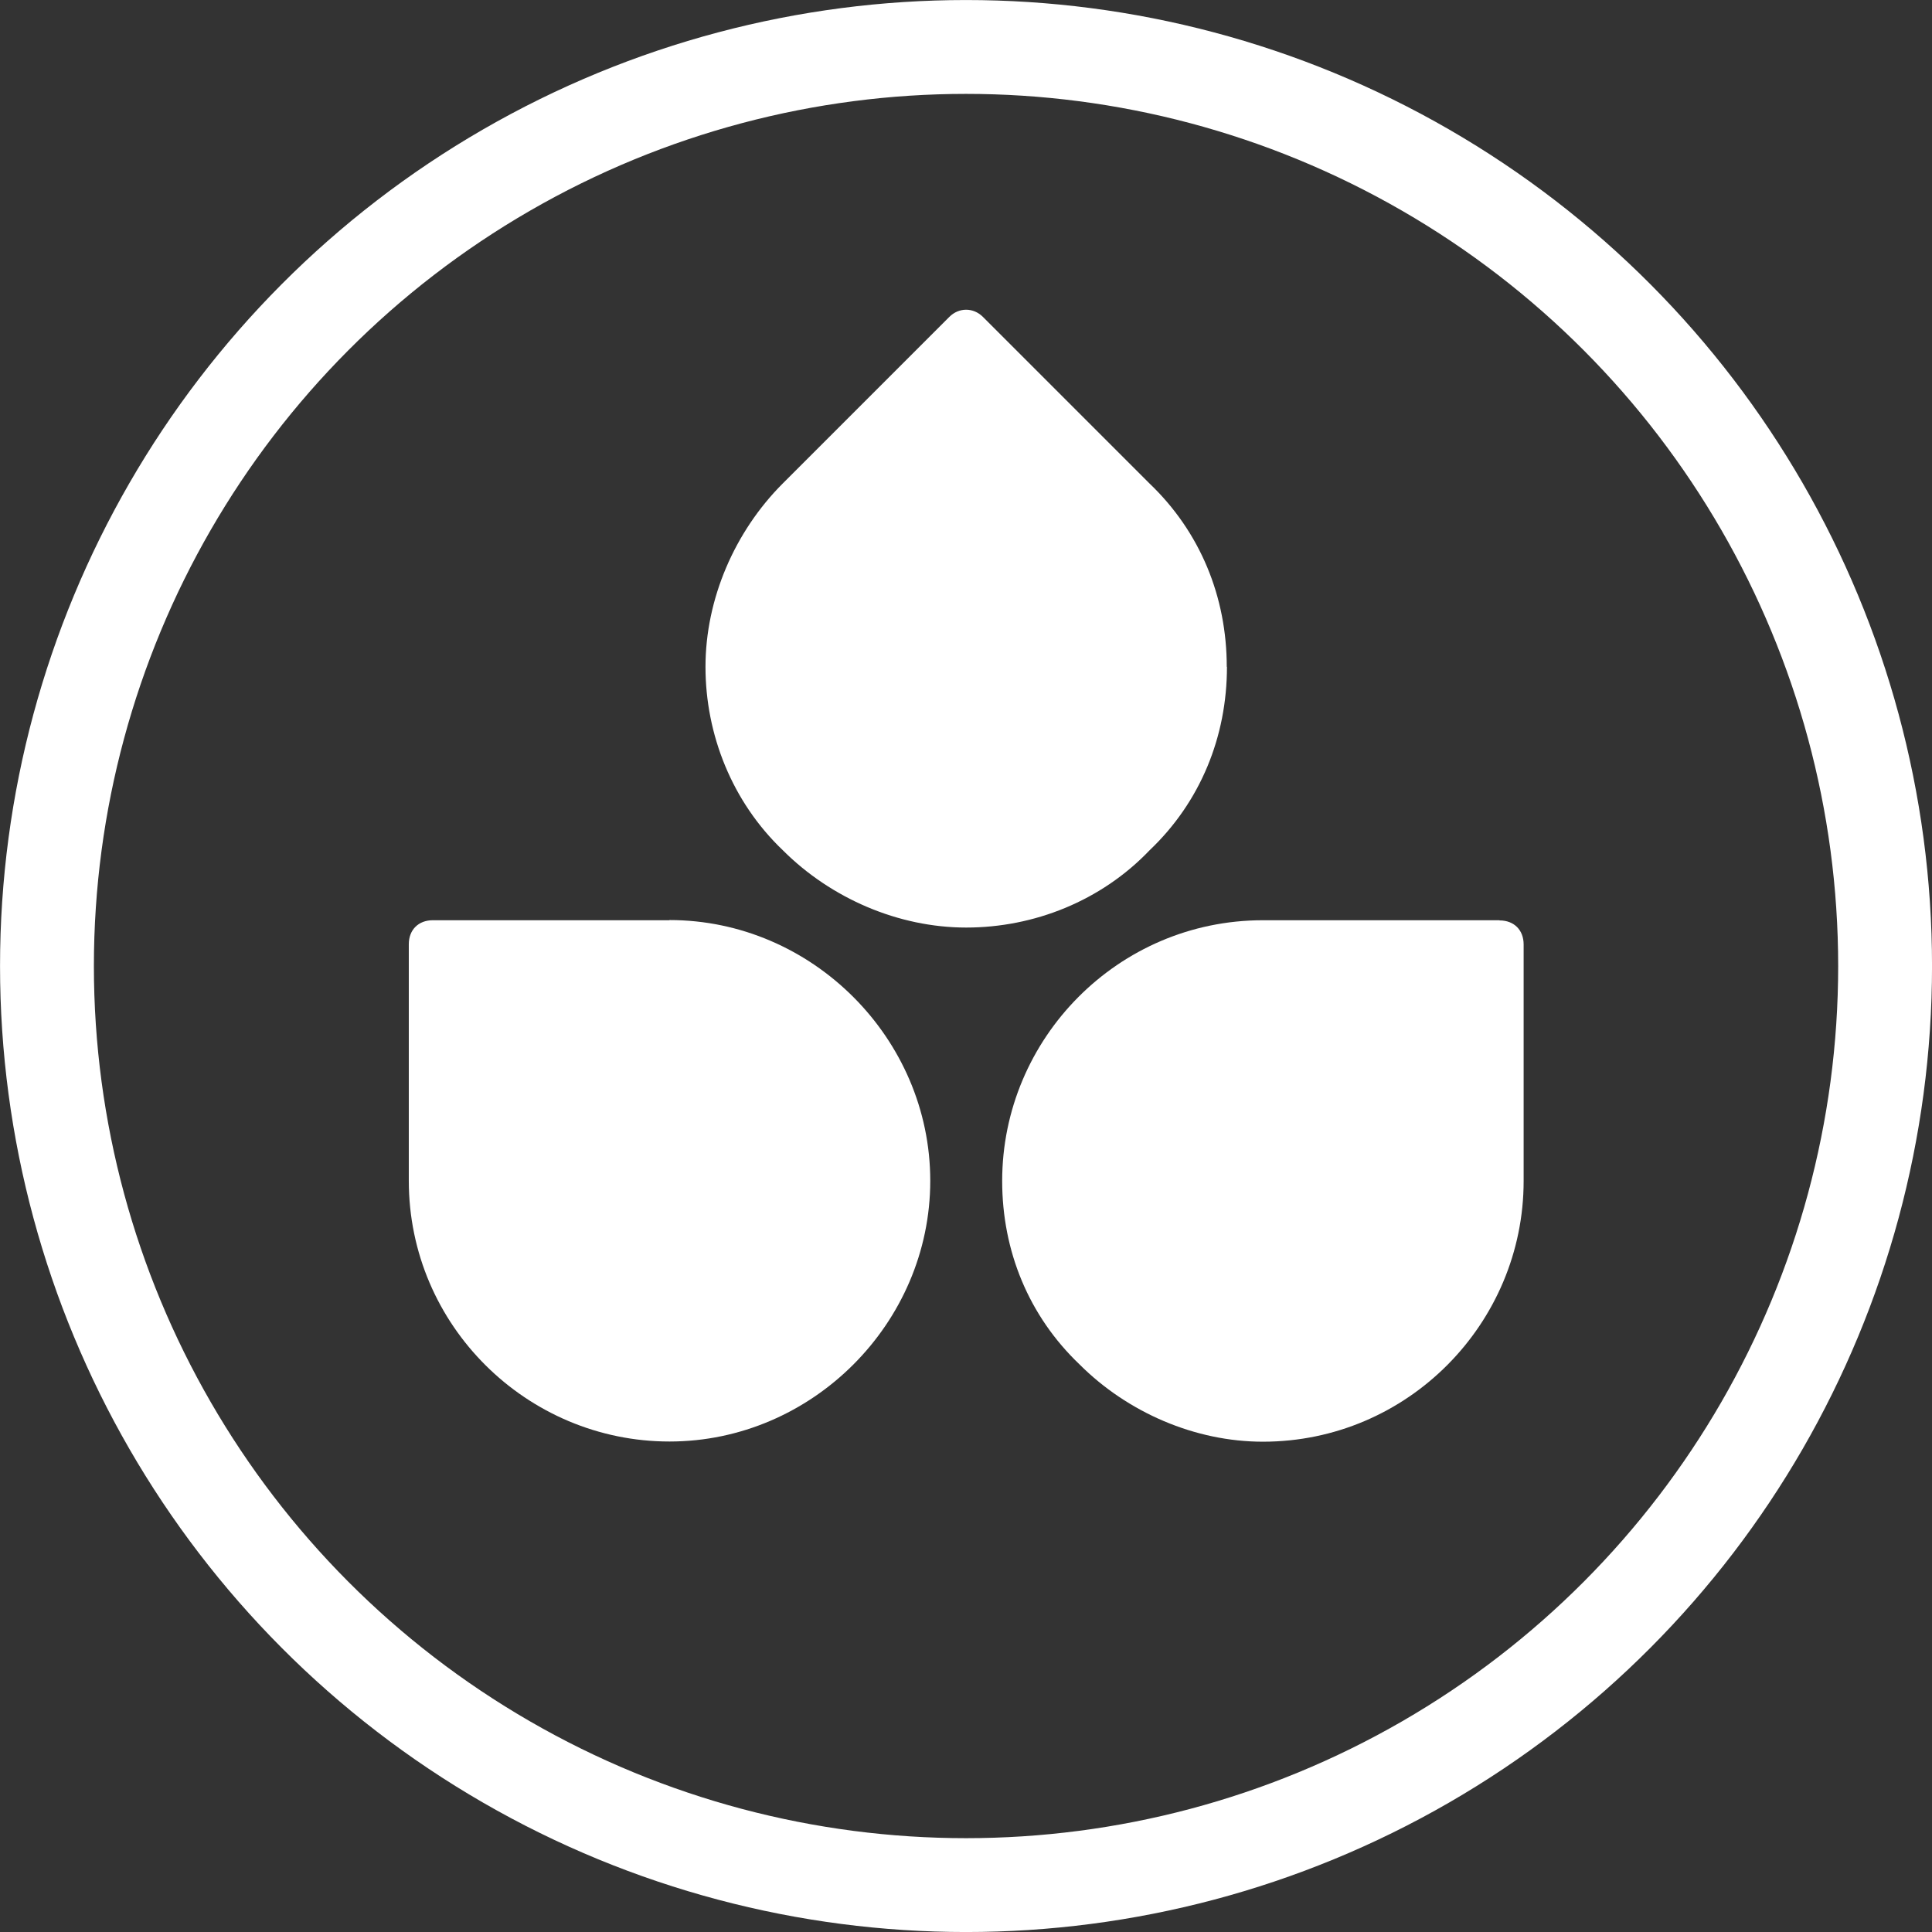
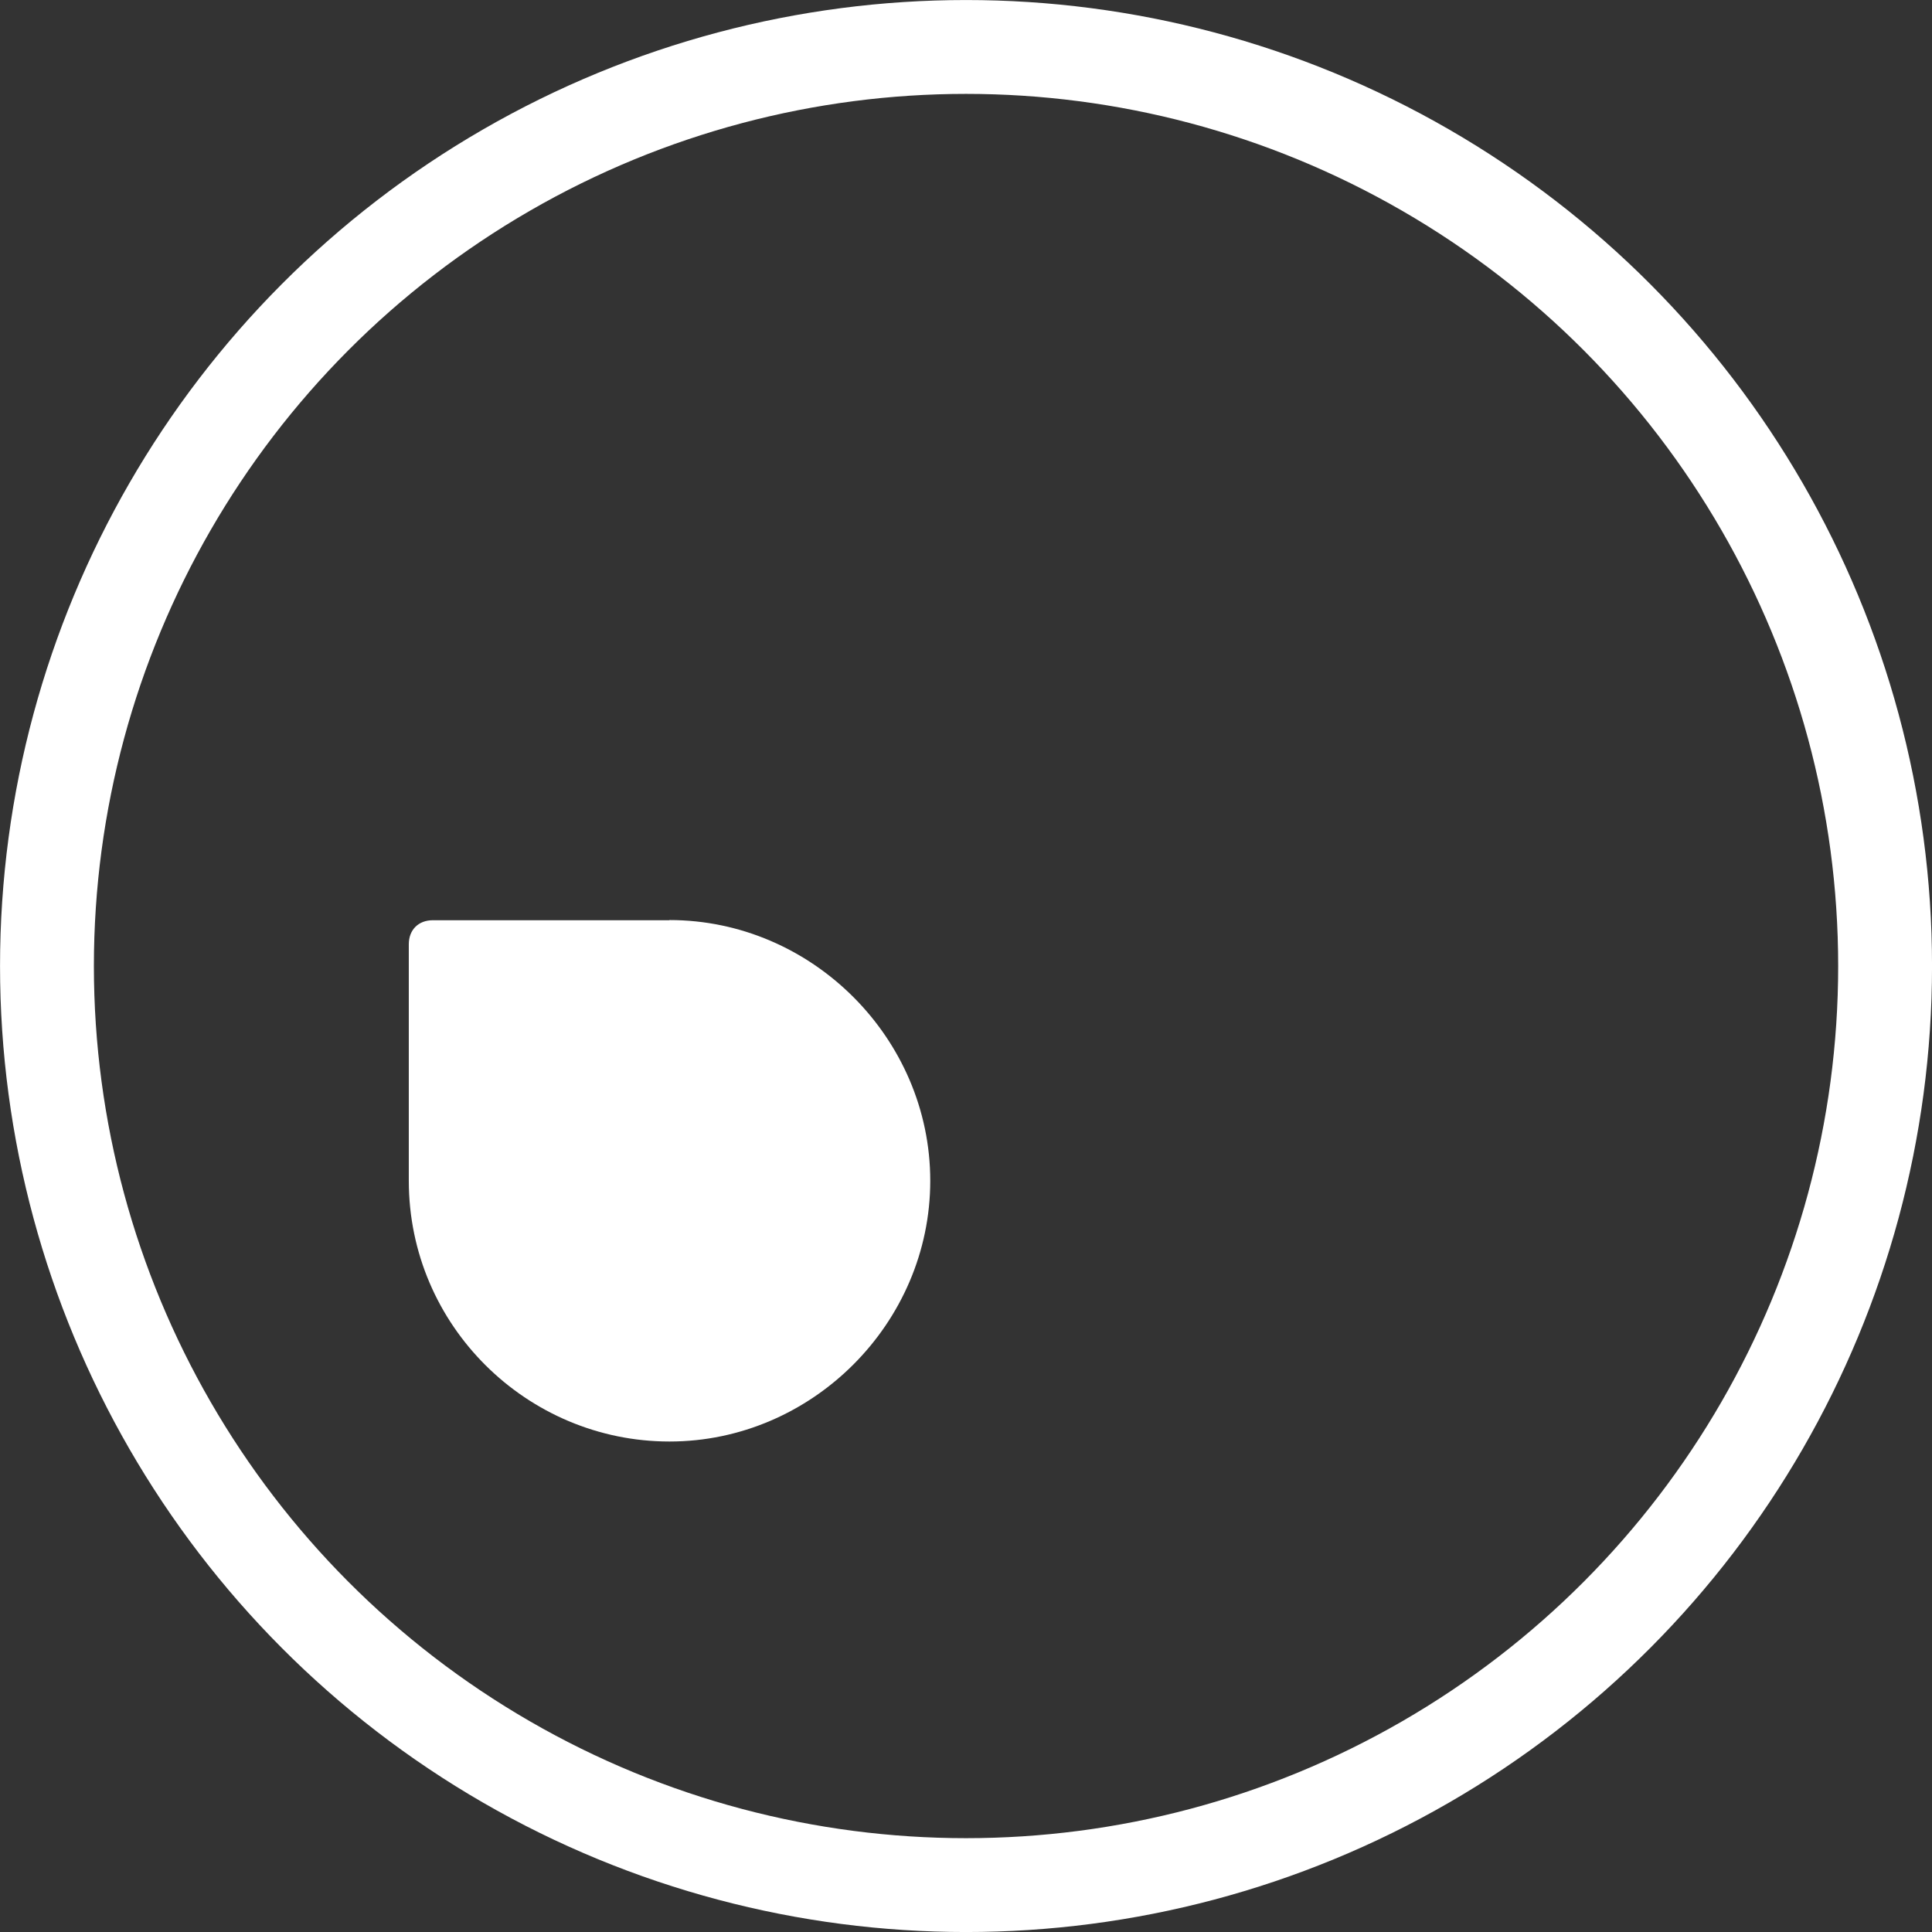
<svg xmlns="http://www.w3.org/2000/svg" viewBox="0 0 314.33 314.34" version="1.1" id="Capa_1">
  <rect x="0" y="0" width="314.33" height="314.34" fill="#333333" stroke="none" />
  <defs>
    <style>
      .st0 {
        fill: #fff;
      }

      .st1 {
        fill: none;
        stroke: #fff;
        stroke-miterlimit: 10;
        stroke-width: 15.27px;
      }
    </style>
  </defs>
  <circle r="149.53" cy="157.17" cx="157.17" class="st1" />
  <g>
-     <path d="M199.59,108.49c0-11.39-4.32-21.96-12.58-29.84l-27.09-27.09c-1.56-1.56-3.91-1.56-5.47,0l-27.09,27.09c-7.85,7.85-12.58,18.83-12.58,29.84s4.32,21.96,12.58,29.84c7.85,7.85,18.83,12.58,29.84,12.58s21.96-4.32,29.84-12.58c8.26-7.85,12.58-18.46,12.58-29.84h-.03Z" class="st0" />
-     <path d="M243.95,149.72h-38.48c-23.56,0-42.42,19.24-42.42,42.42,0,11.39,4.32,21.96,12.58,29.84,7.85,7.85,18.83,12.58,29.84,12.58,23.56,0,42.42-19.24,42.42-42.42v-38.48c0-2.35-1.56-3.91-3.91-3.91l-.03-.03Z" class="st0" />
    <path d="M108.9,149.72h-38.48c-2.35,0-3.91,1.56-3.91,3.91v38.48c0,23.56,19.24,42.42,42.42,42.42s42.42-19.24,42.42-42.42-19.24-42.42-42.42-42.42l-.03.03Z" class="st0" />
  </g>
</svg>